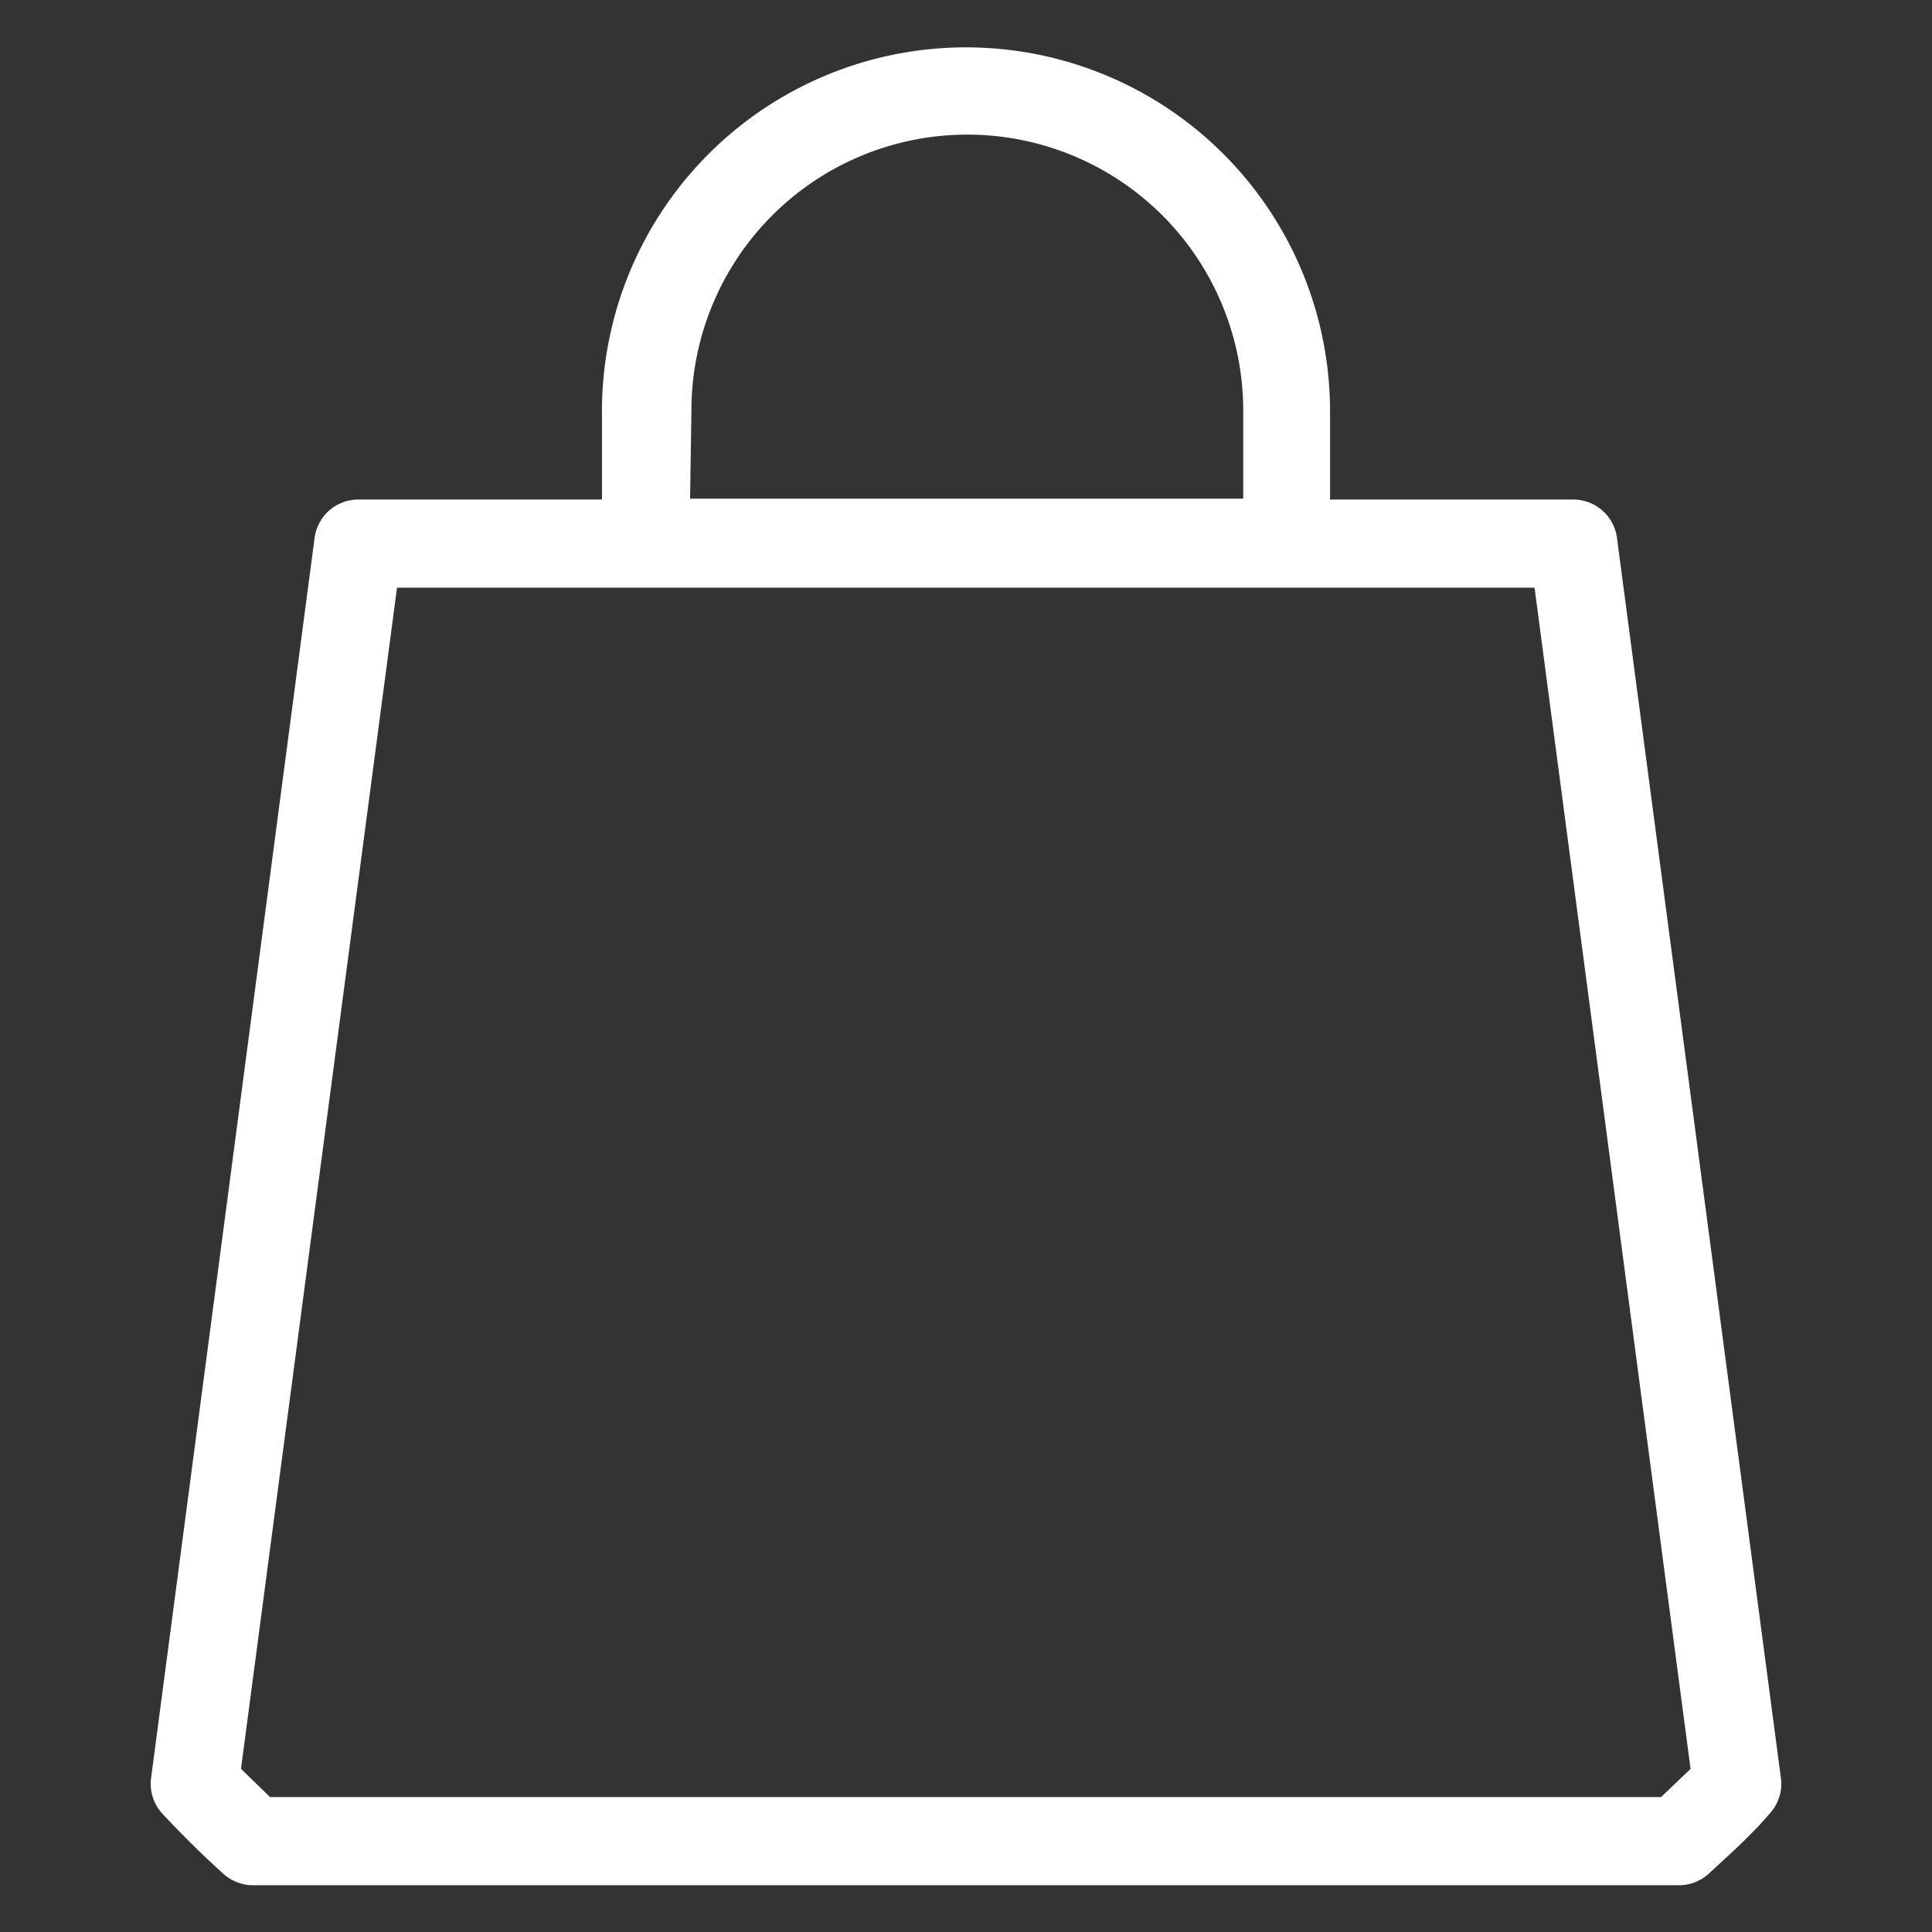
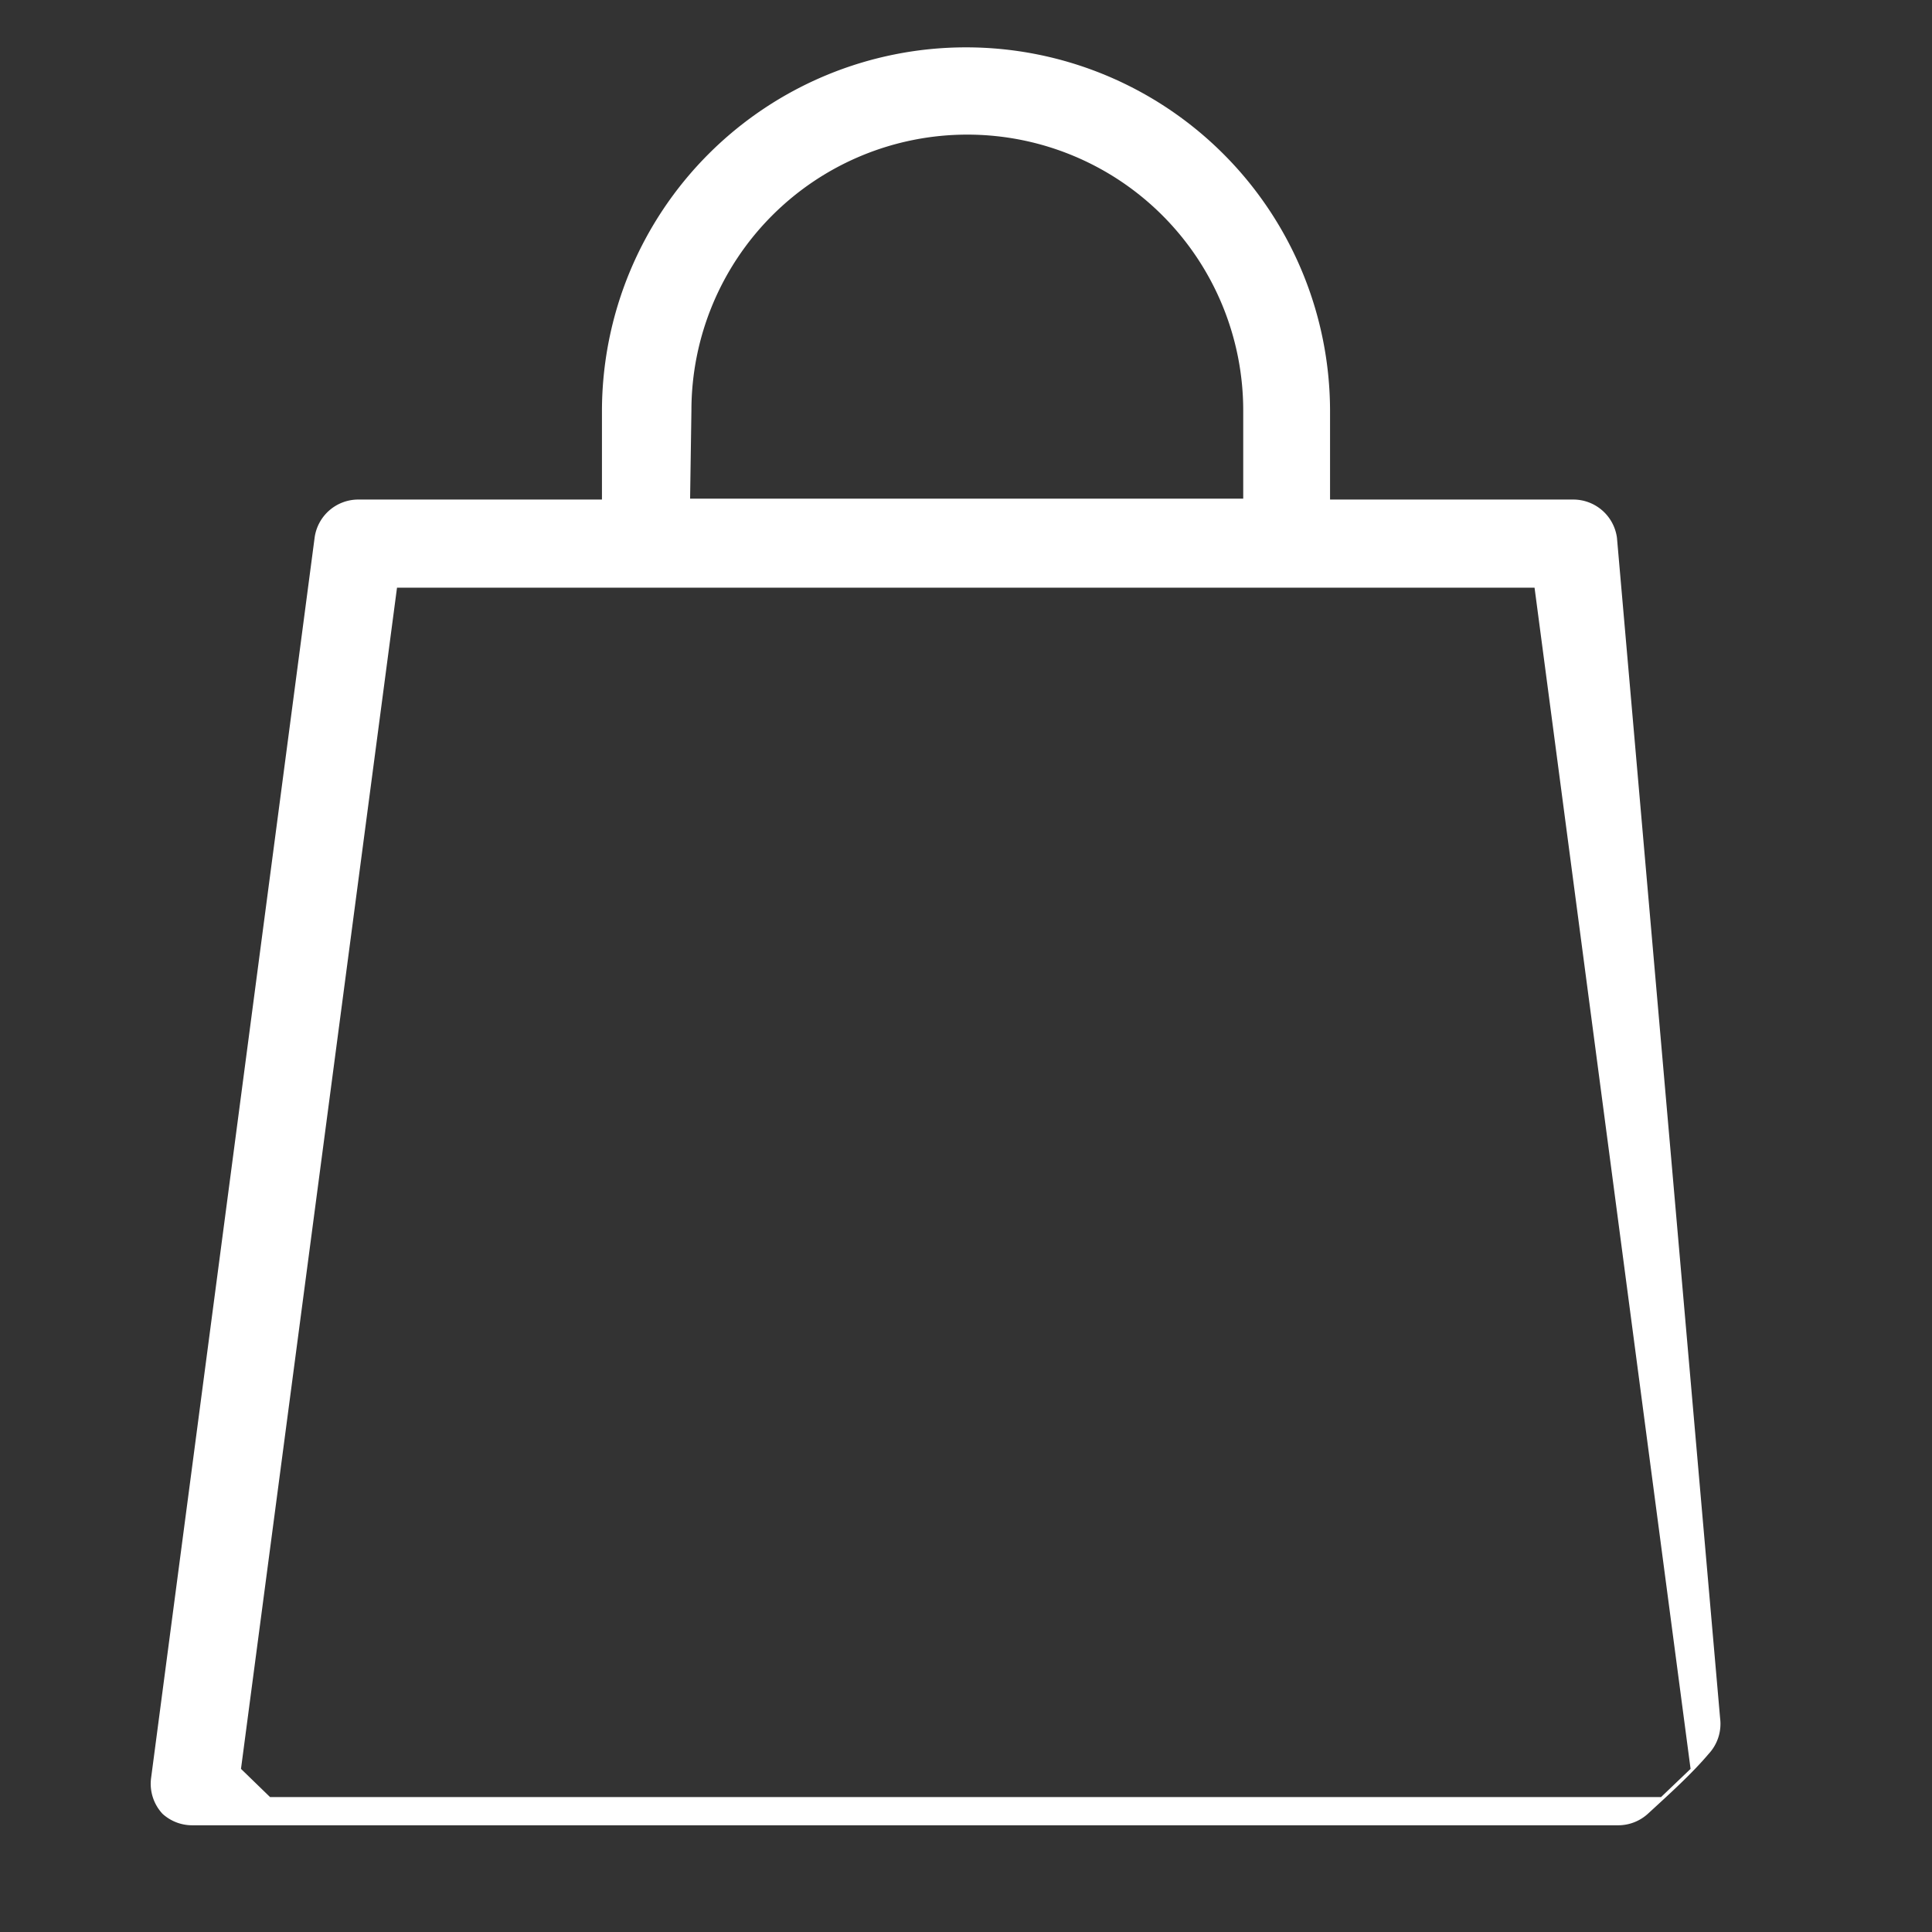
<svg xmlns="http://www.w3.org/2000/svg" version="1.1" width="512" height="512" x="0" y="0" viewBox="0 0 64 64" style="enable-background:new 0 0 512 512" xml:space="preserve" class="">
  <rect x="0" y="0" width="64" height="64" fill="#333333" stroke="none" />
  <g transform="matrix(1.46,0,0,1.46,-14.72,-14.725)">
-     <path d="M46.77 22.29a1 1 0 0 0-1-.87h-5.51v-2a8.26 8.26 0 0 0-16.52 0v2h-5.52a1 1 0 0 0-1 .87l-3.71 28.14a1 1 0 0 0 .26.81c.42.45.88.91 1.38 1.36a1 1 0 0 0 .67.26h32.36a1 1 0 0 0 .67-.26c.49-.45 1-.91 1.38-1.36a1 1 0 0 0 .26-.81zm-21-2.89a6.26 6.26 0 0 1 12.52 0v2H25.74zm22 31.46H16.21l-.66-.64 3.54-26.8H44.9l3.54 26.8z" fill="#ffffff" opacity="1" data-original="#000000" />
+     <path d="M46.77 22.29a1 1 0 0 0-1-.87h-5.51v-2a8.26 8.26 0 0 0-16.52 0v2h-5.52a1 1 0 0 0-1 .87l-3.71 28.14a1 1 0 0 0 .26.81a1 1 0 0 0 .67.26h32.36a1 1 0 0 0 .67-.26c.49-.45 1-.91 1.38-1.36a1 1 0 0 0 .26-.81zm-21-2.89a6.26 6.26 0 0 1 12.52 0v2H25.74zm22 31.46H16.21l-.66-.64 3.54-26.8H44.9l3.54 26.8z" fill="#ffffff" opacity="1" data-original="#000000" />
  </g>
</svg>